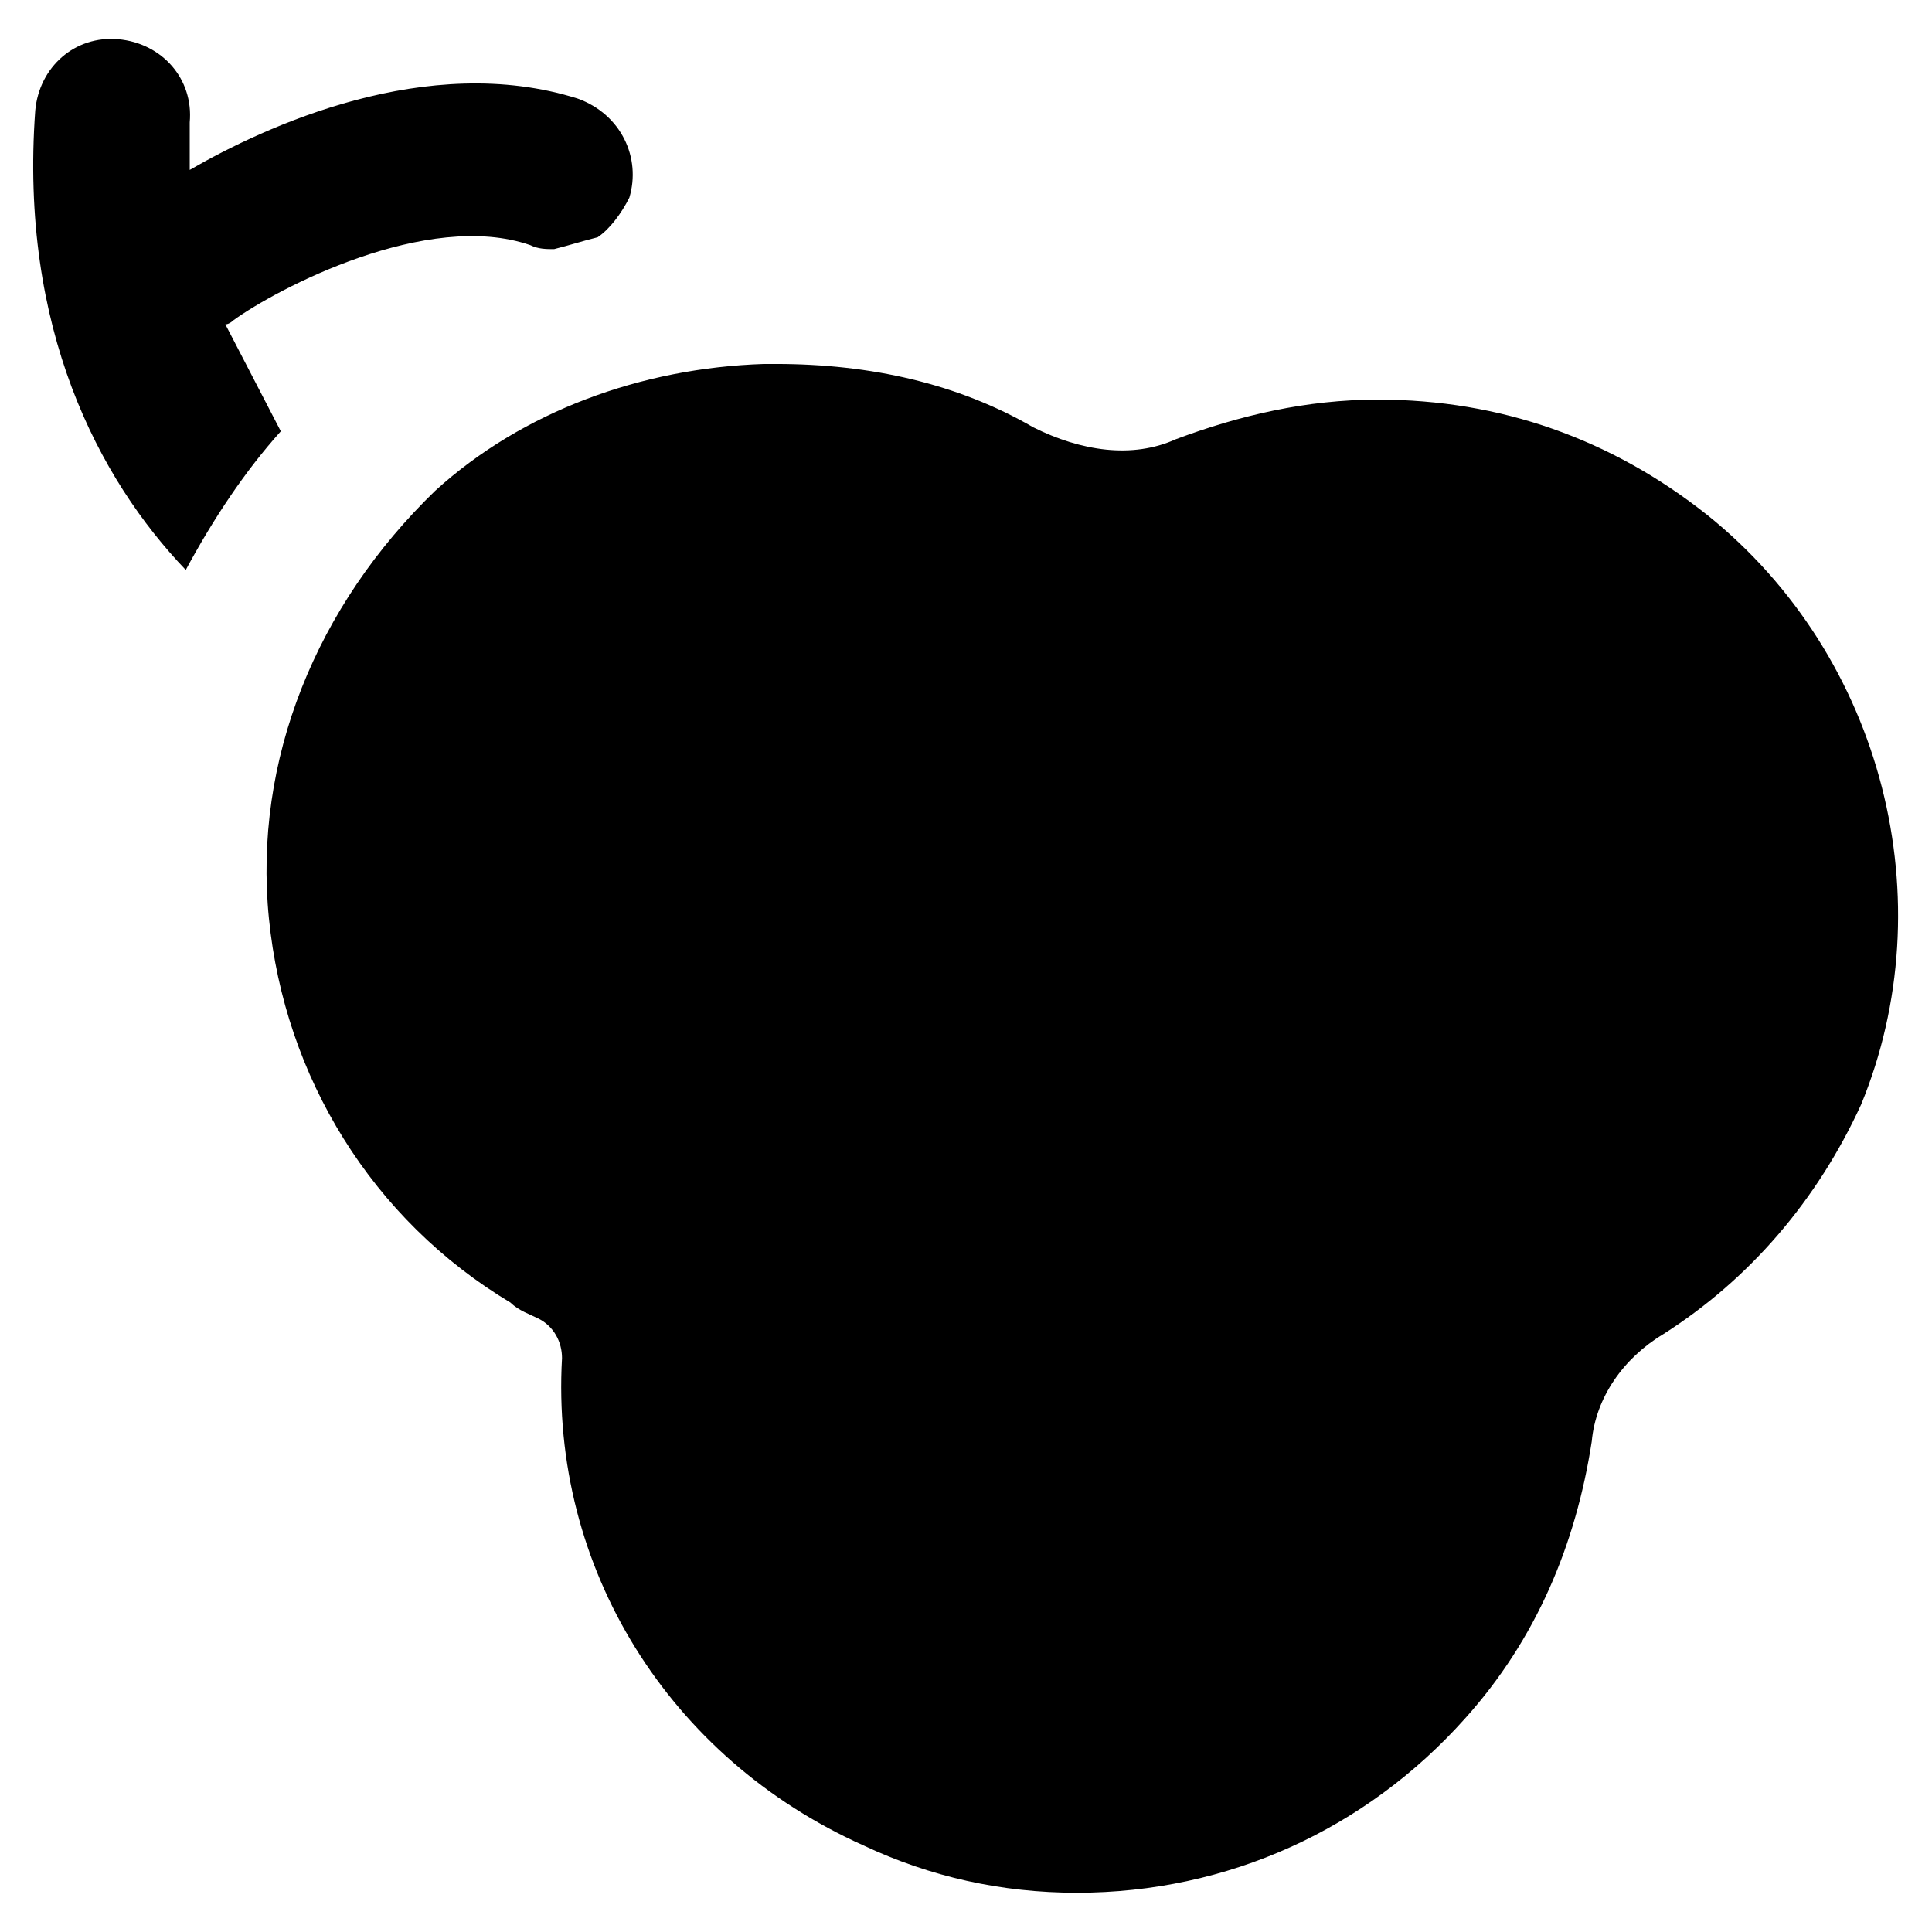
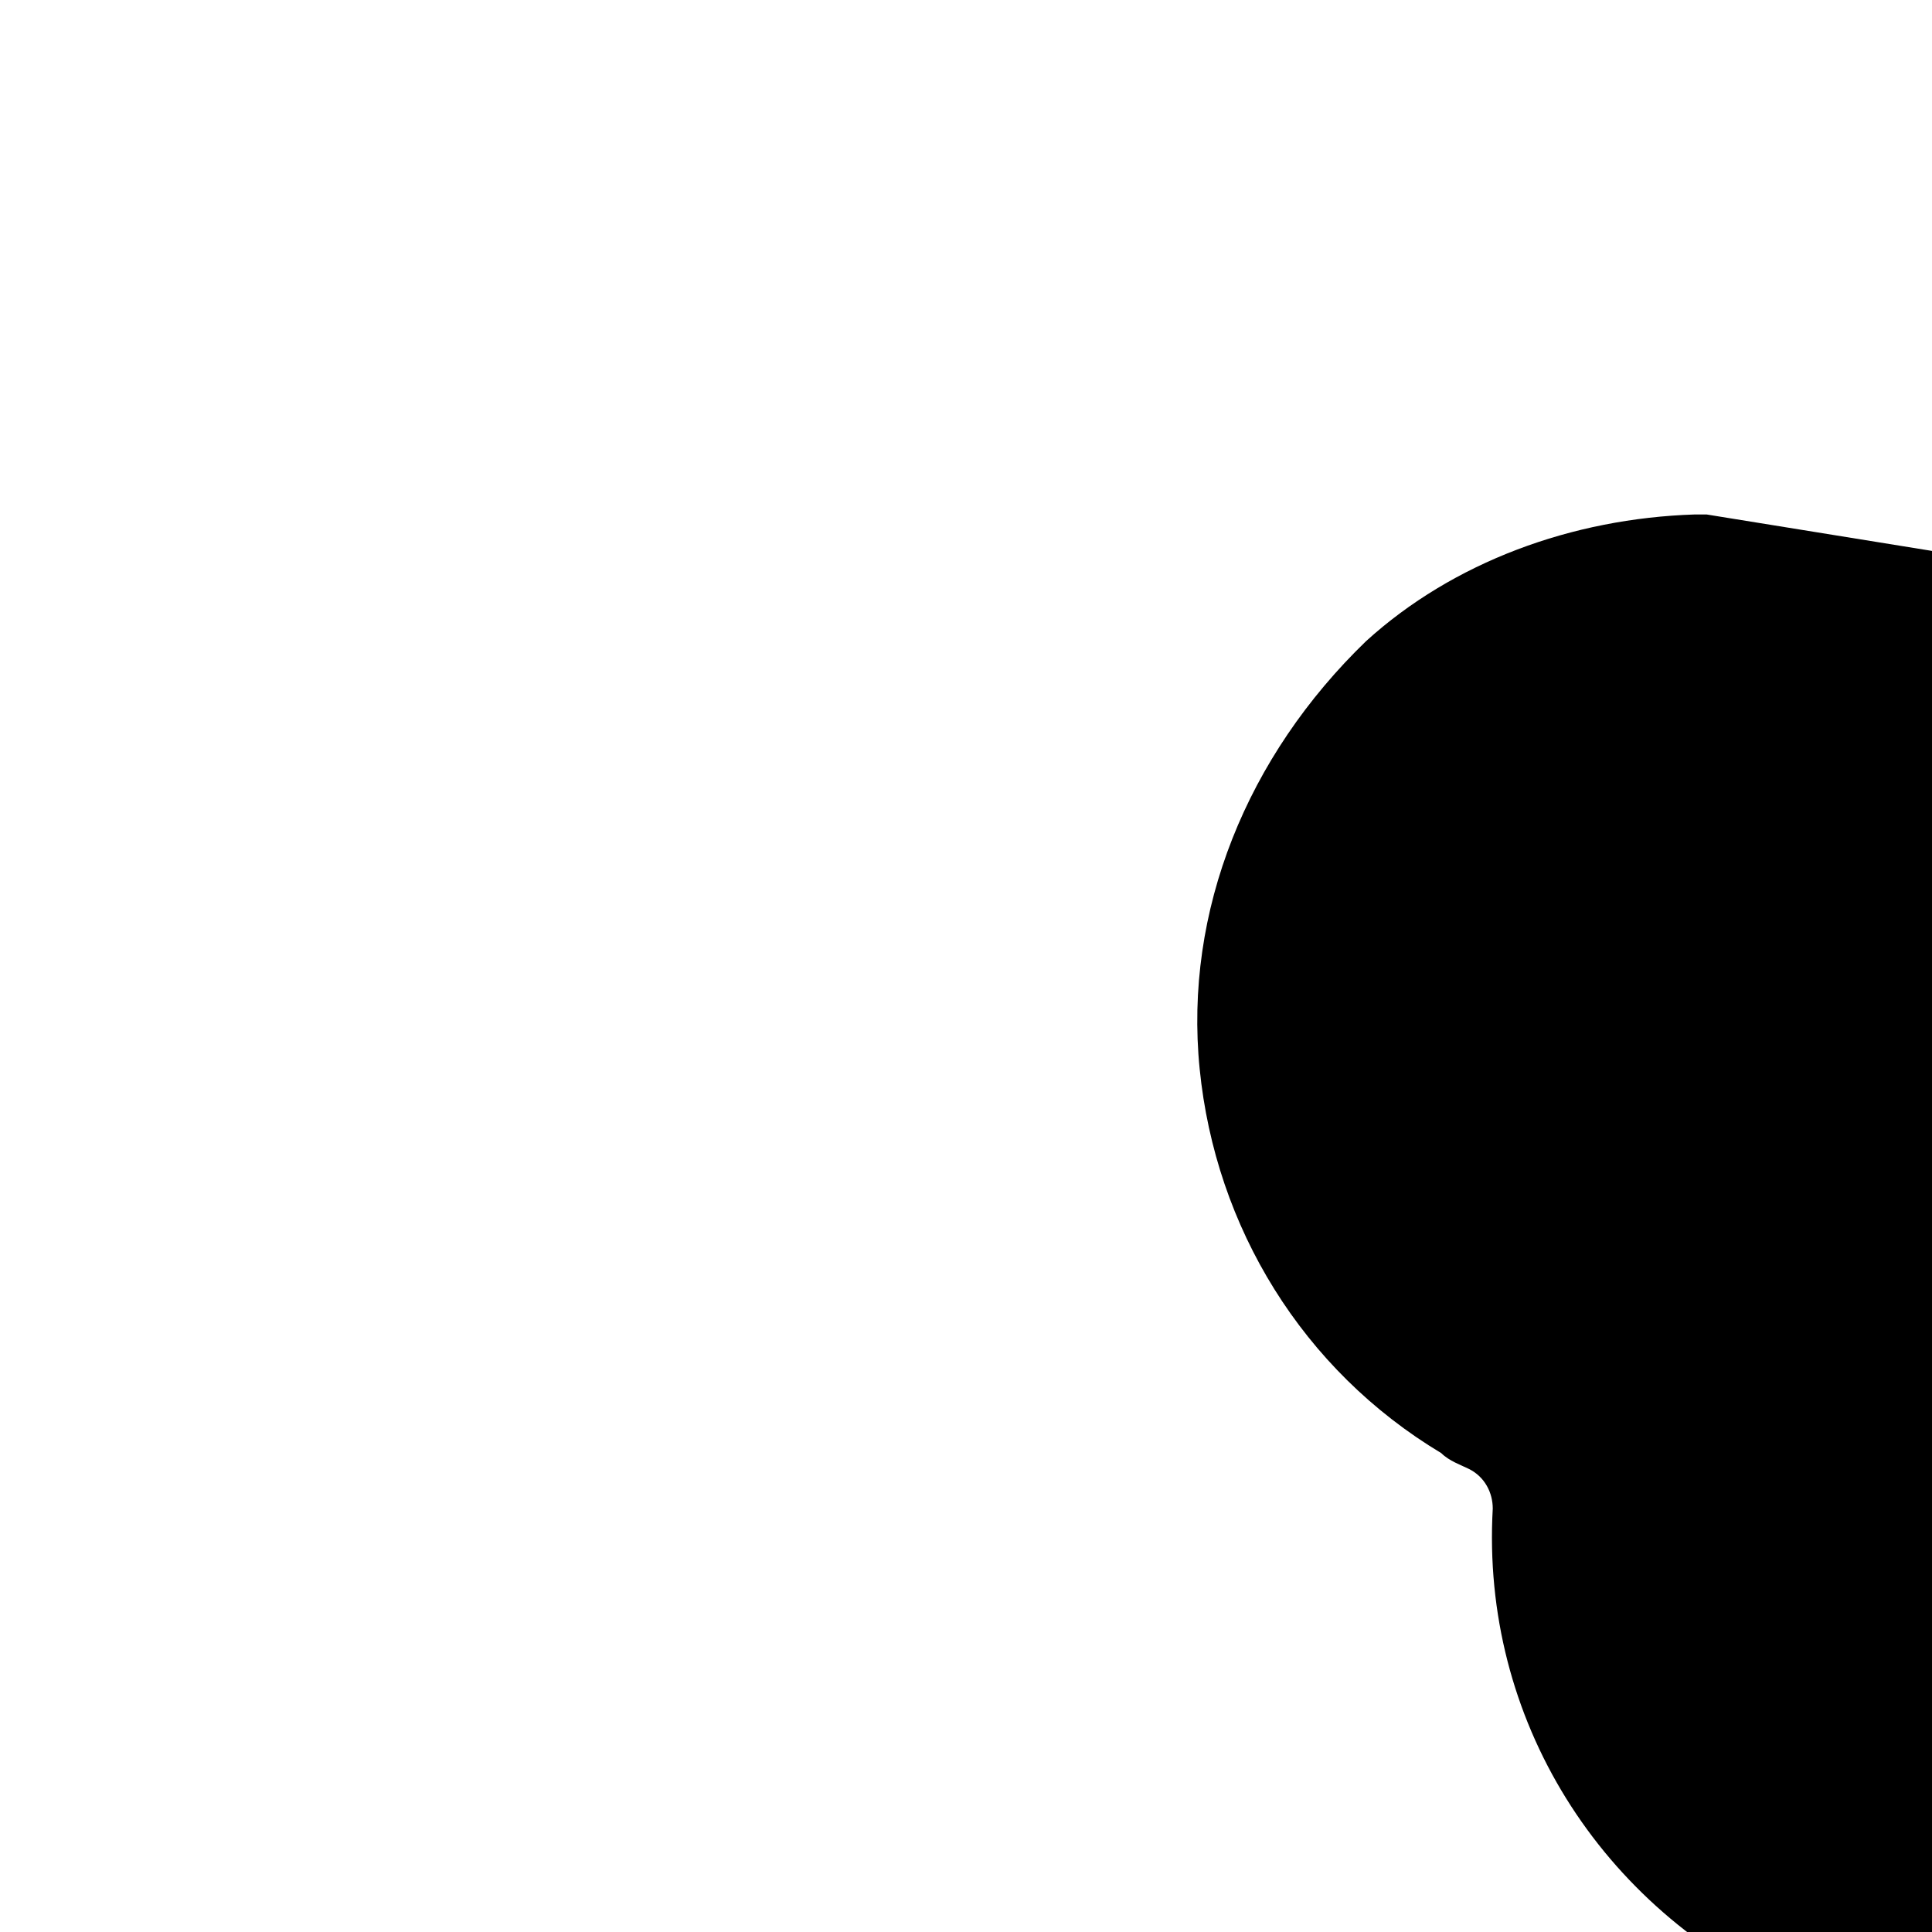
<svg xmlns="http://www.w3.org/2000/svg" fill="#000000" width="800px" height="800px" version="1.1" viewBox="144 144 512 512">
  <g>
-     <path d="m218.42 258.3-14.695-28.34c1.051 0 2.098-1.051 2.098-1.051 11.547-8.398 51.43-29.391 78.719-19.941 2.098 1.051 4.199 1.051 6.297 1.051 4.199-1.051 7.348-2.098 11.547-3.148 3.148-2.098 6.297-6.297 8.398-10.496 3.148-10.496-2.098-22.043-13.645-26.238-39.887-12.594-82.918 7.348-102.86 18.895v-12.594c1.051-11.547-7.348-20.992-18.895-22.043-11.547-1.051-20.992 7.348-22.043 18.895-4.199 57.727 16.793 97.613 39.887 121.75 7.348-13.648 15.746-26.246 25.191-36.742z" />
-     <path d="m596.27 280.34c-25.191-19.941-54.578-30.438-87.117-30.438-18.895 0-36.734 4.199-53.531 10.496-11.547 5.246-25.191 3.148-37.785-3.148-19.941-11.547-43.035-16.793-68.223-16.793h-3.148c-32.539 1.051-64.027 12.594-87.117 33.586-31.488 30.438-48.281 71.371-44.082 113.36s27.289 79.77 64.027 101.81c2.098 2.098 5.246 3.148 7.348 4.199 4.199 2.098 6.297 6.297 6.297 10.496-3.148 55.629 28.34 106.01 79.77 129.1 17.844 8.398 36.734 12.594 56.68 12.594 39.887 0 76.621-16.793 102.86-46.184 18.895-20.992 29.391-46.184 33.586-73.473 1.051-11.547 8.398-22.043 18.895-28.34 23.09-14.695 40.934-35.688 52.48-60.879 22.039-53.527 6.297-118.6-40.938-156.39z" />
+     <path d="m596.27 280.34h-3.148c-32.539 1.051-64.027 12.594-87.117 33.586-31.488 30.438-48.281 71.371-44.082 113.36s27.289 79.77 64.027 101.81c2.098 2.098 5.246 3.148 7.348 4.199 4.199 2.098 6.297 6.297 6.297 10.496-3.148 55.629 28.34 106.01 79.77 129.1 17.844 8.398 36.734 12.594 56.68 12.594 39.887 0 76.621-16.793 102.86-46.184 18.895-20.992 29.391-46.184 33.586-73.473 1.051-11.547 8.398-22.043 18.895-28.34 23.09-14.695 40.934-35.688 52.48-60.879 22.039-53.527 6.297-118.6-40.938-156.39z" />
  </g>
</svg>